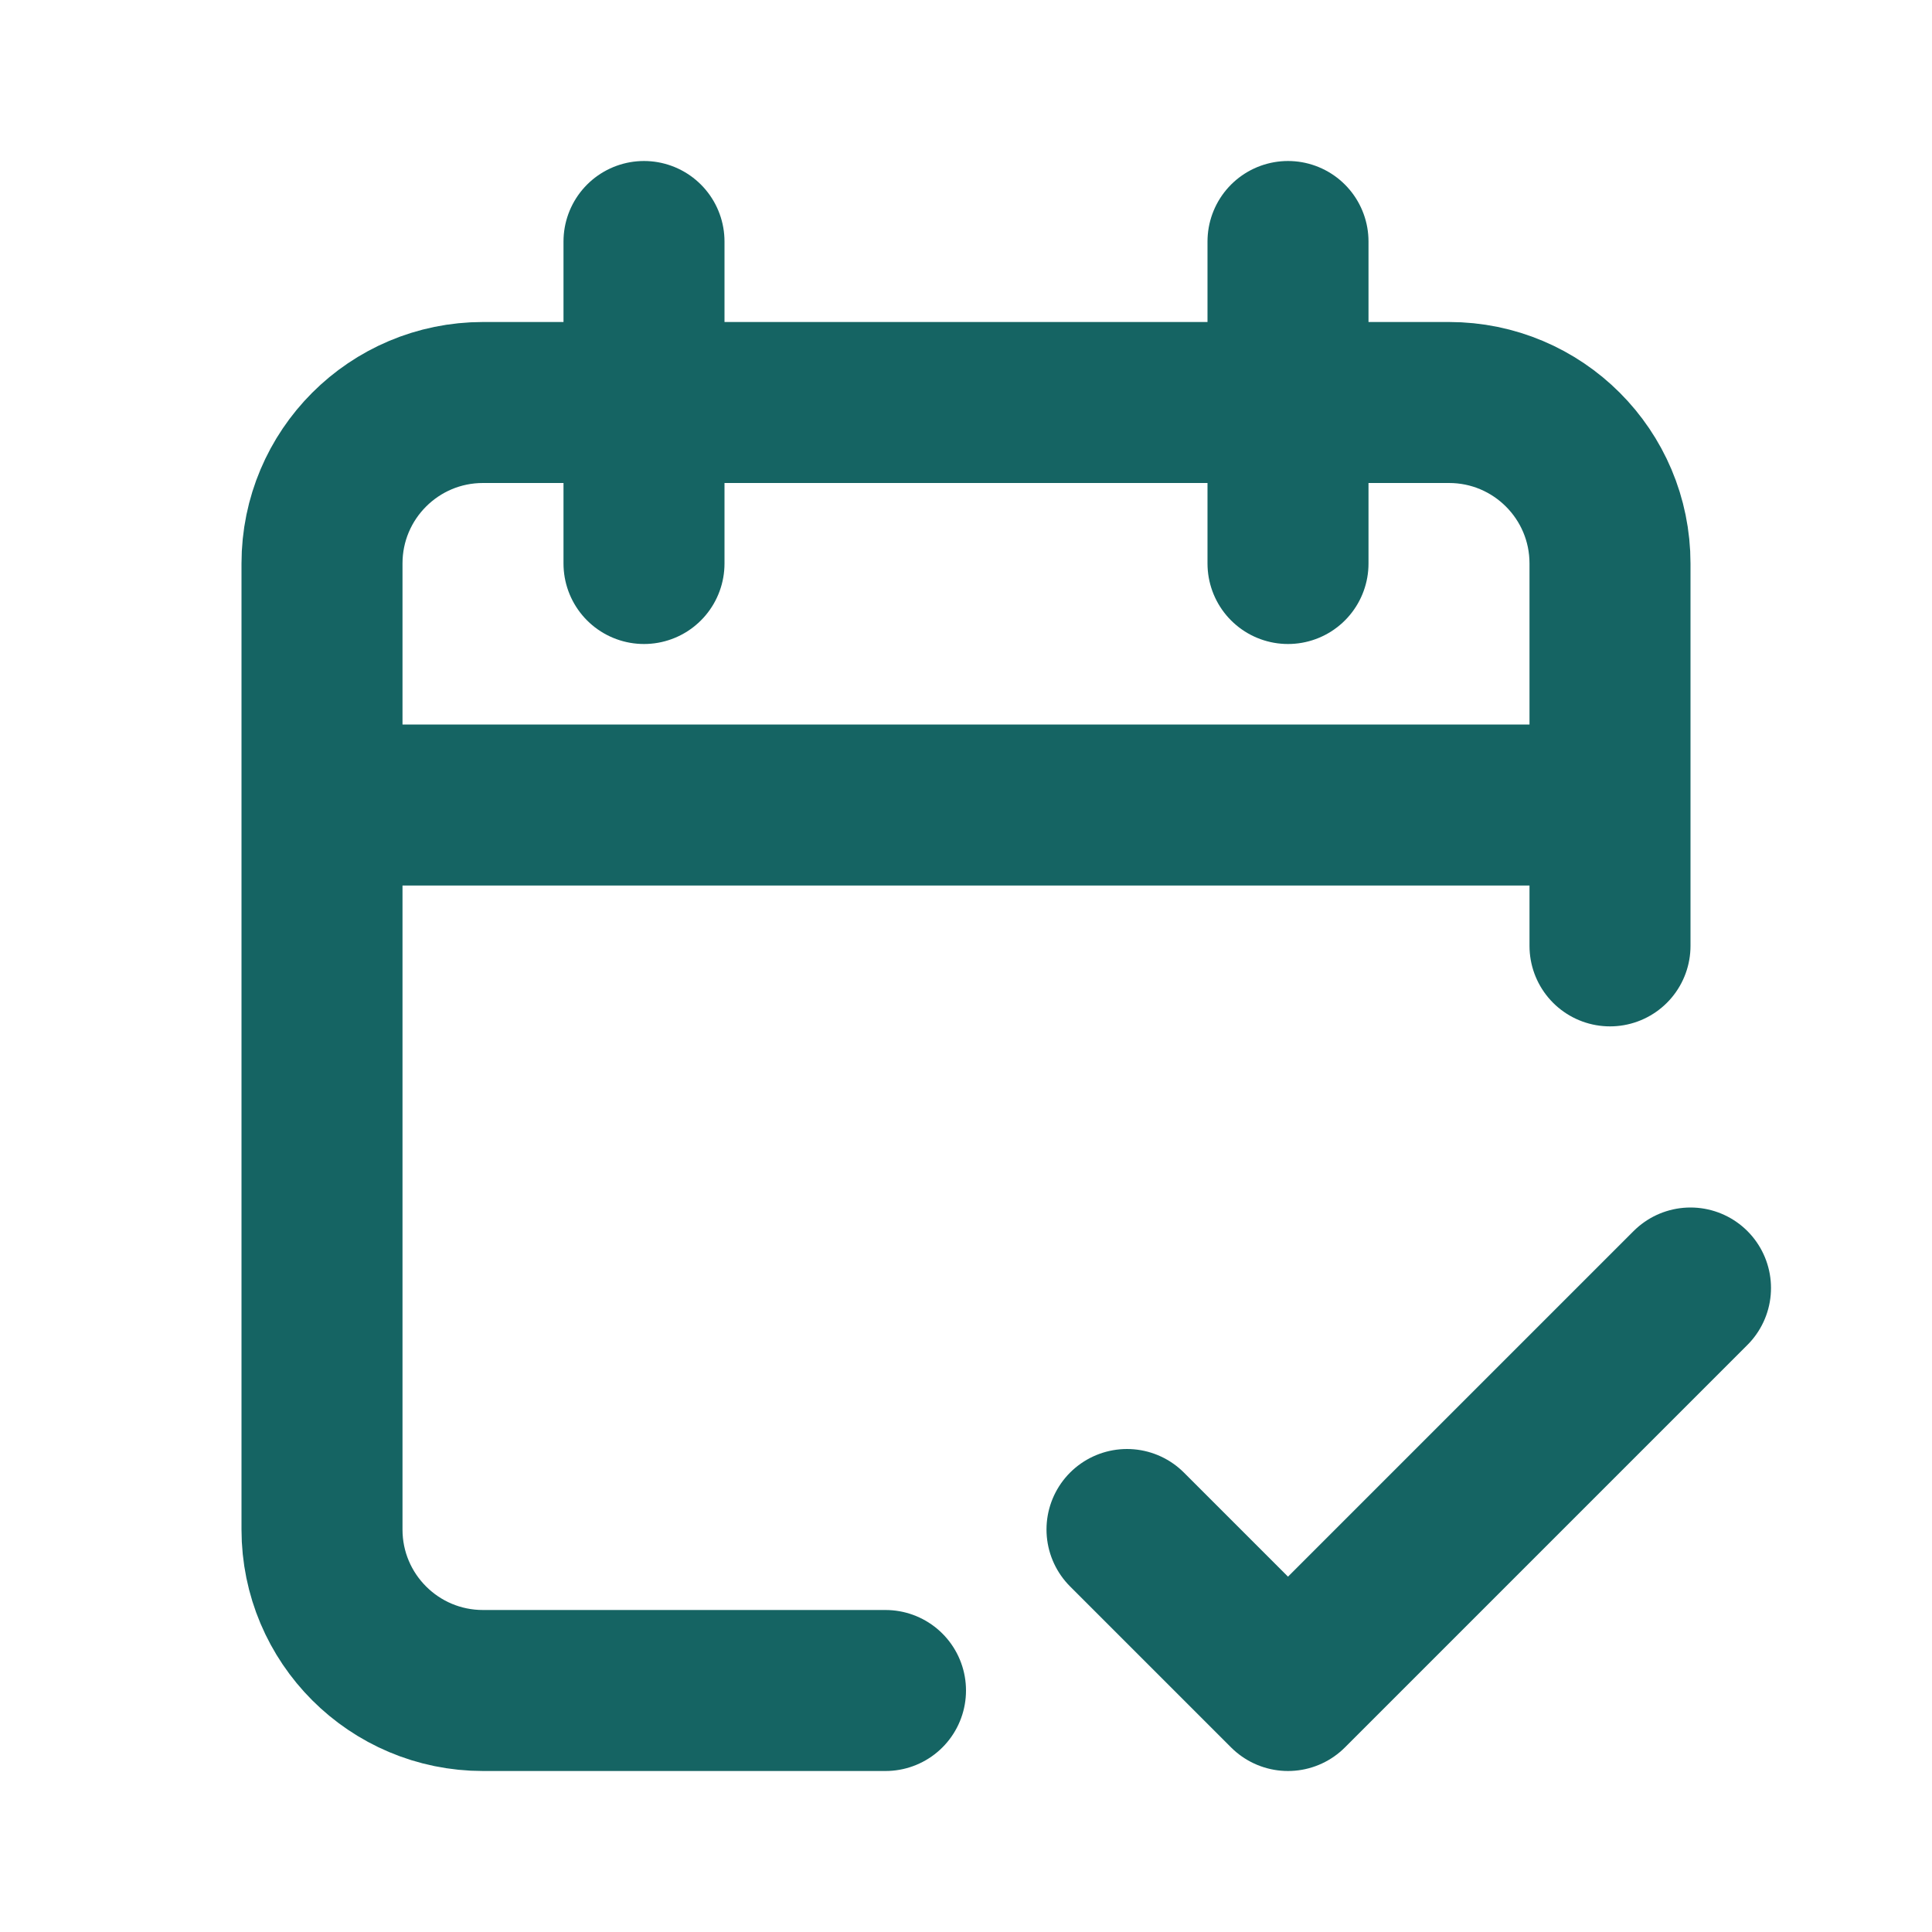
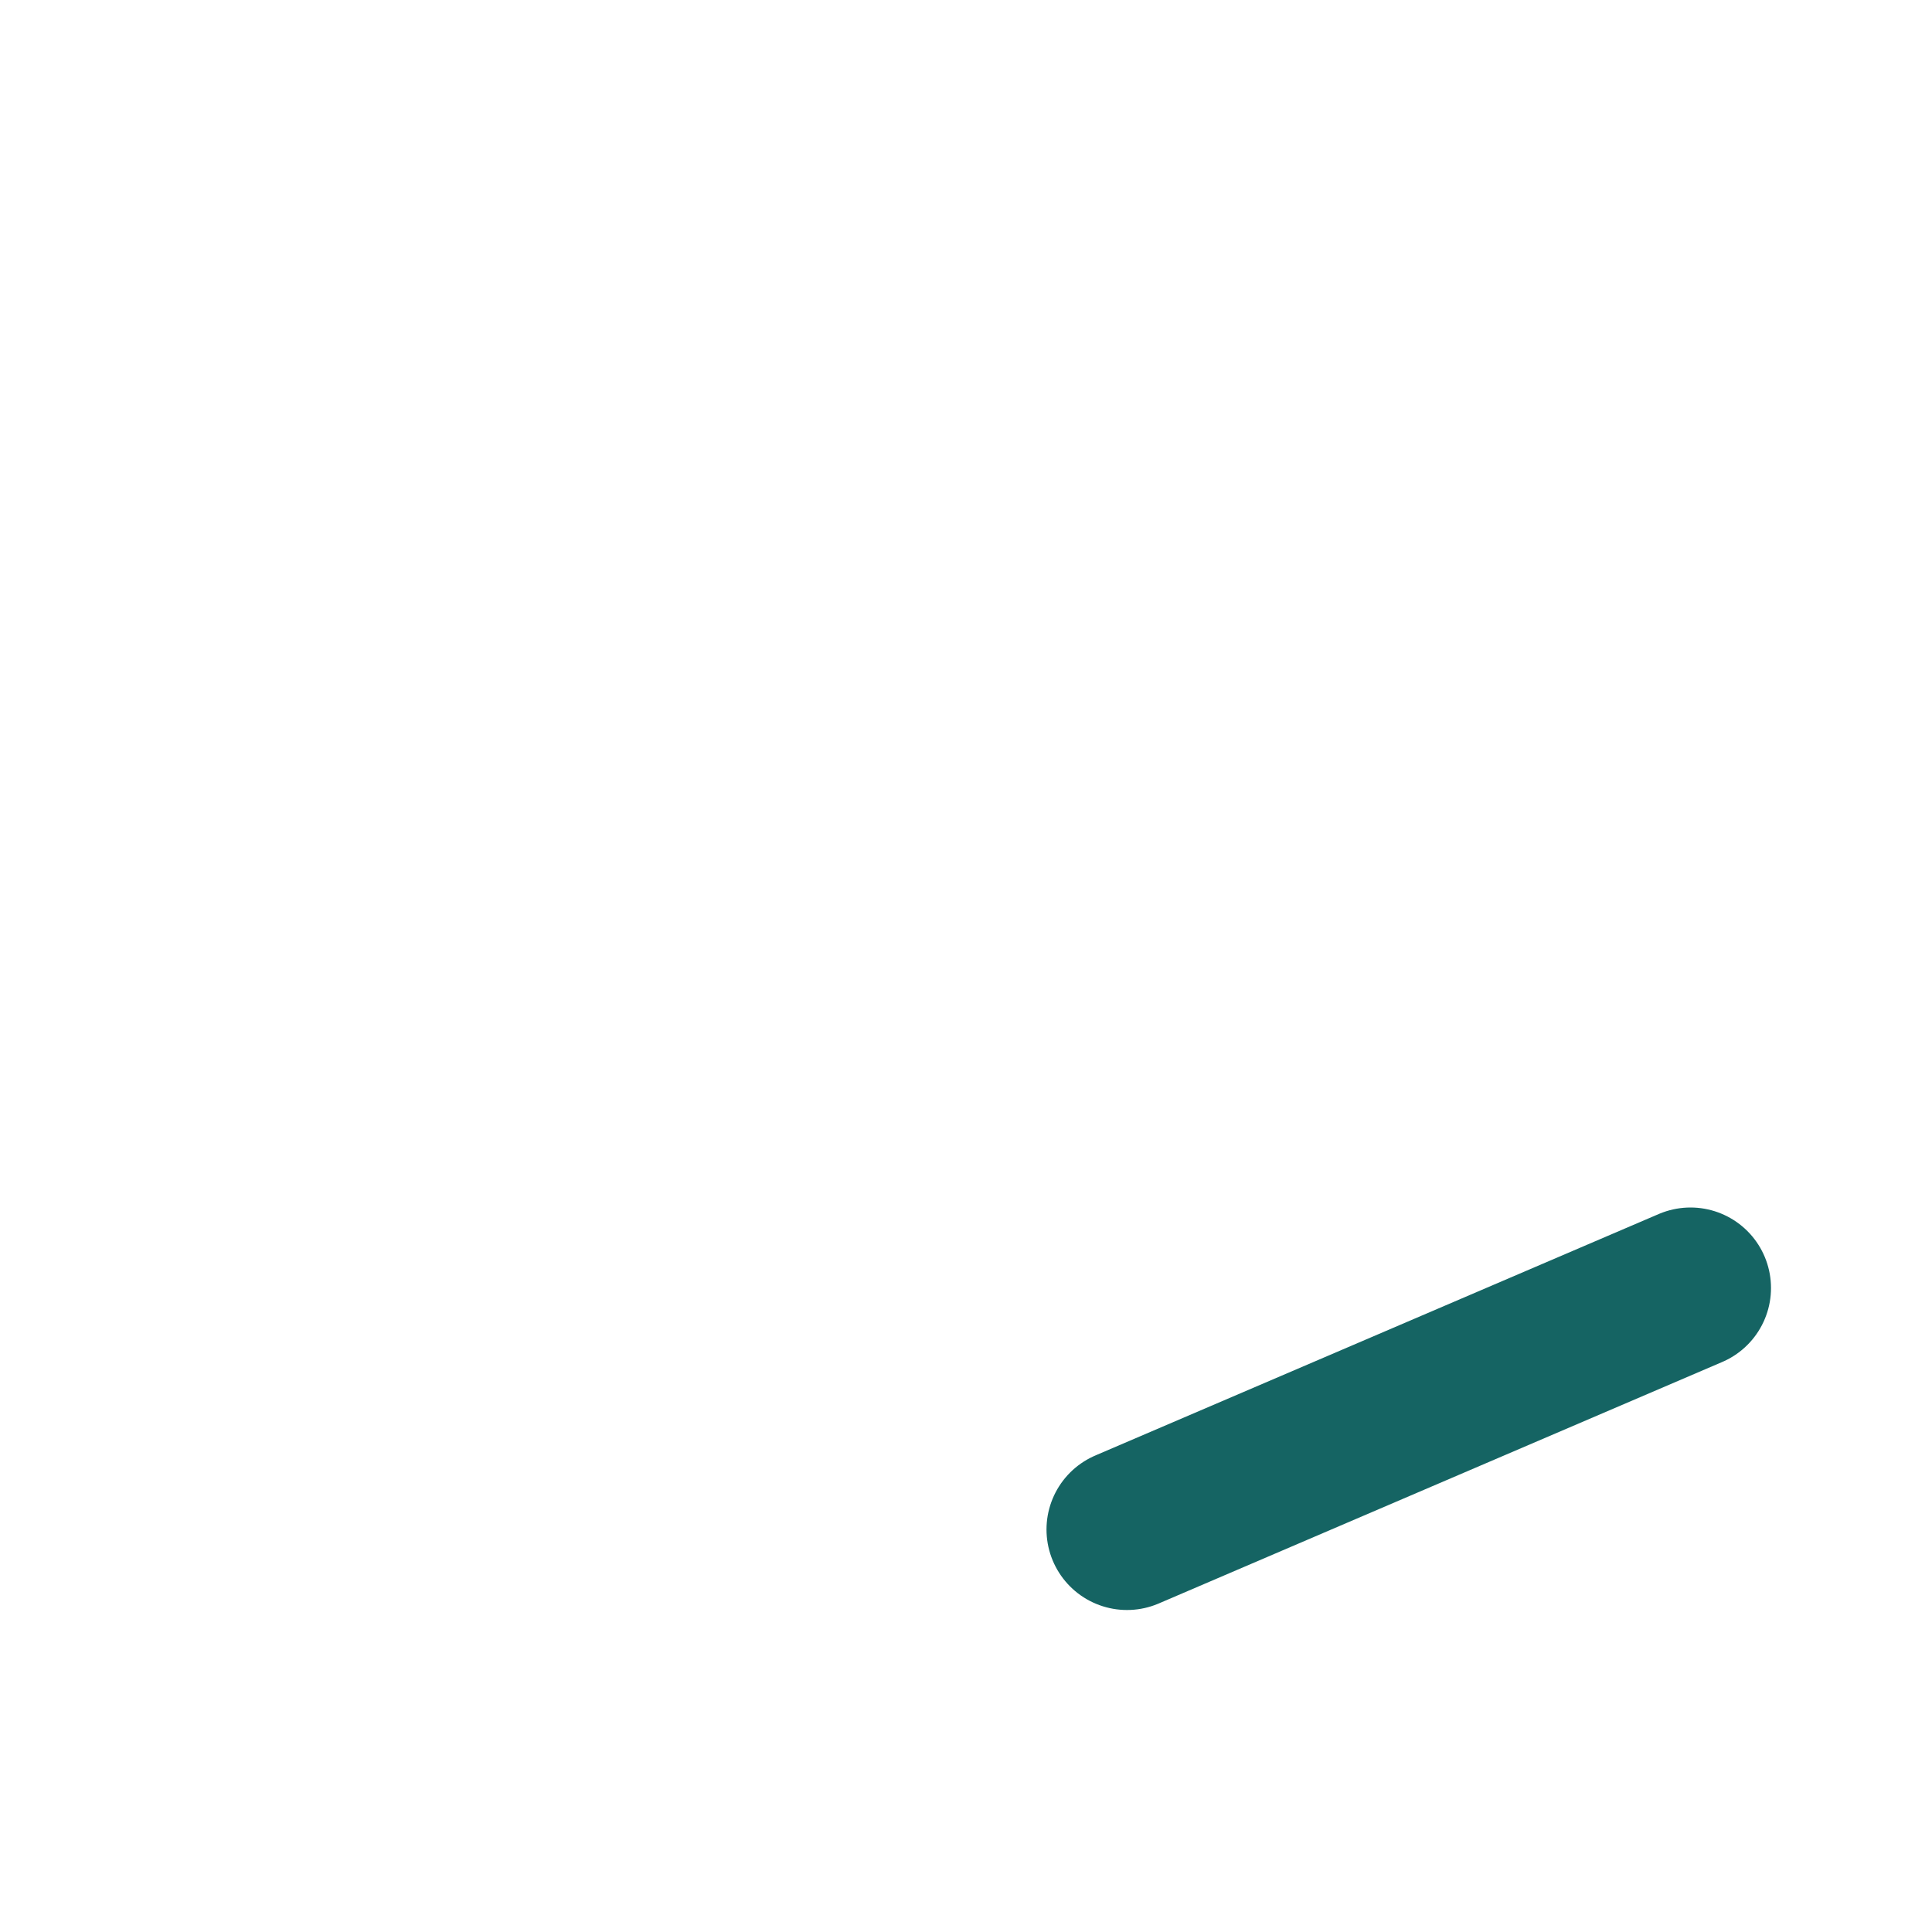
<svg xmlns="http://www.w3.org/2000/svg" width="24" height="24" viewBox="0 0 24 24" fill="none">
-   <path d="M20 10V7C20 5.895 19.105 5 18 5H6C4.895 5 4 5.895 4 7V10M20 10H4M20 10V11.75M4 10V19C4 20.105 4.895 21 6 21H11M8 3V7M16 3V7" stroke="#156463" stroke-width="2" stroke-linecap="round" />
-   <path d="M14 19L16 21L21 16" stroke="#156463" stroke-width="2" stroke-linecap="round" stroke-linejoin="round" />
+   <path d="M14 19L21 16" stroke="#156463" stroke-width="2" stroke-linecap="round" stroke-linejoin="round" />
</svg>